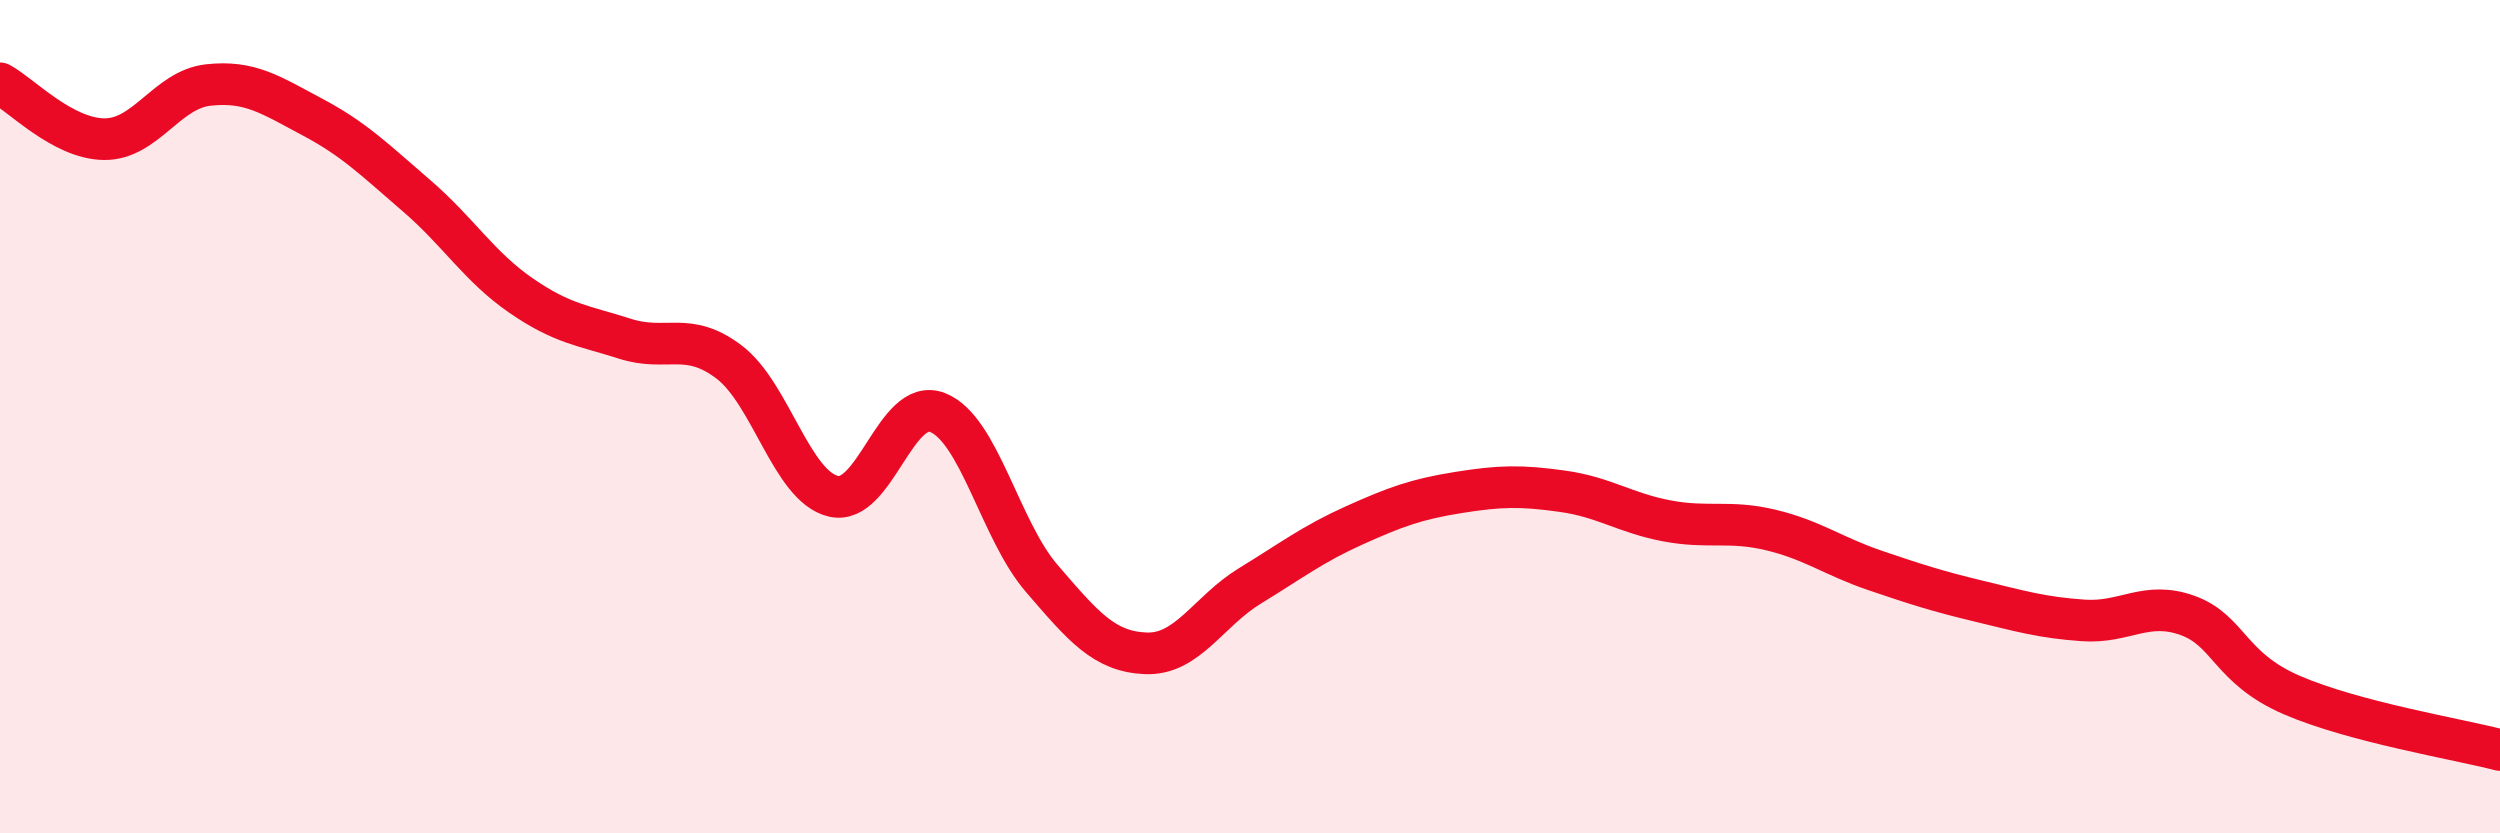
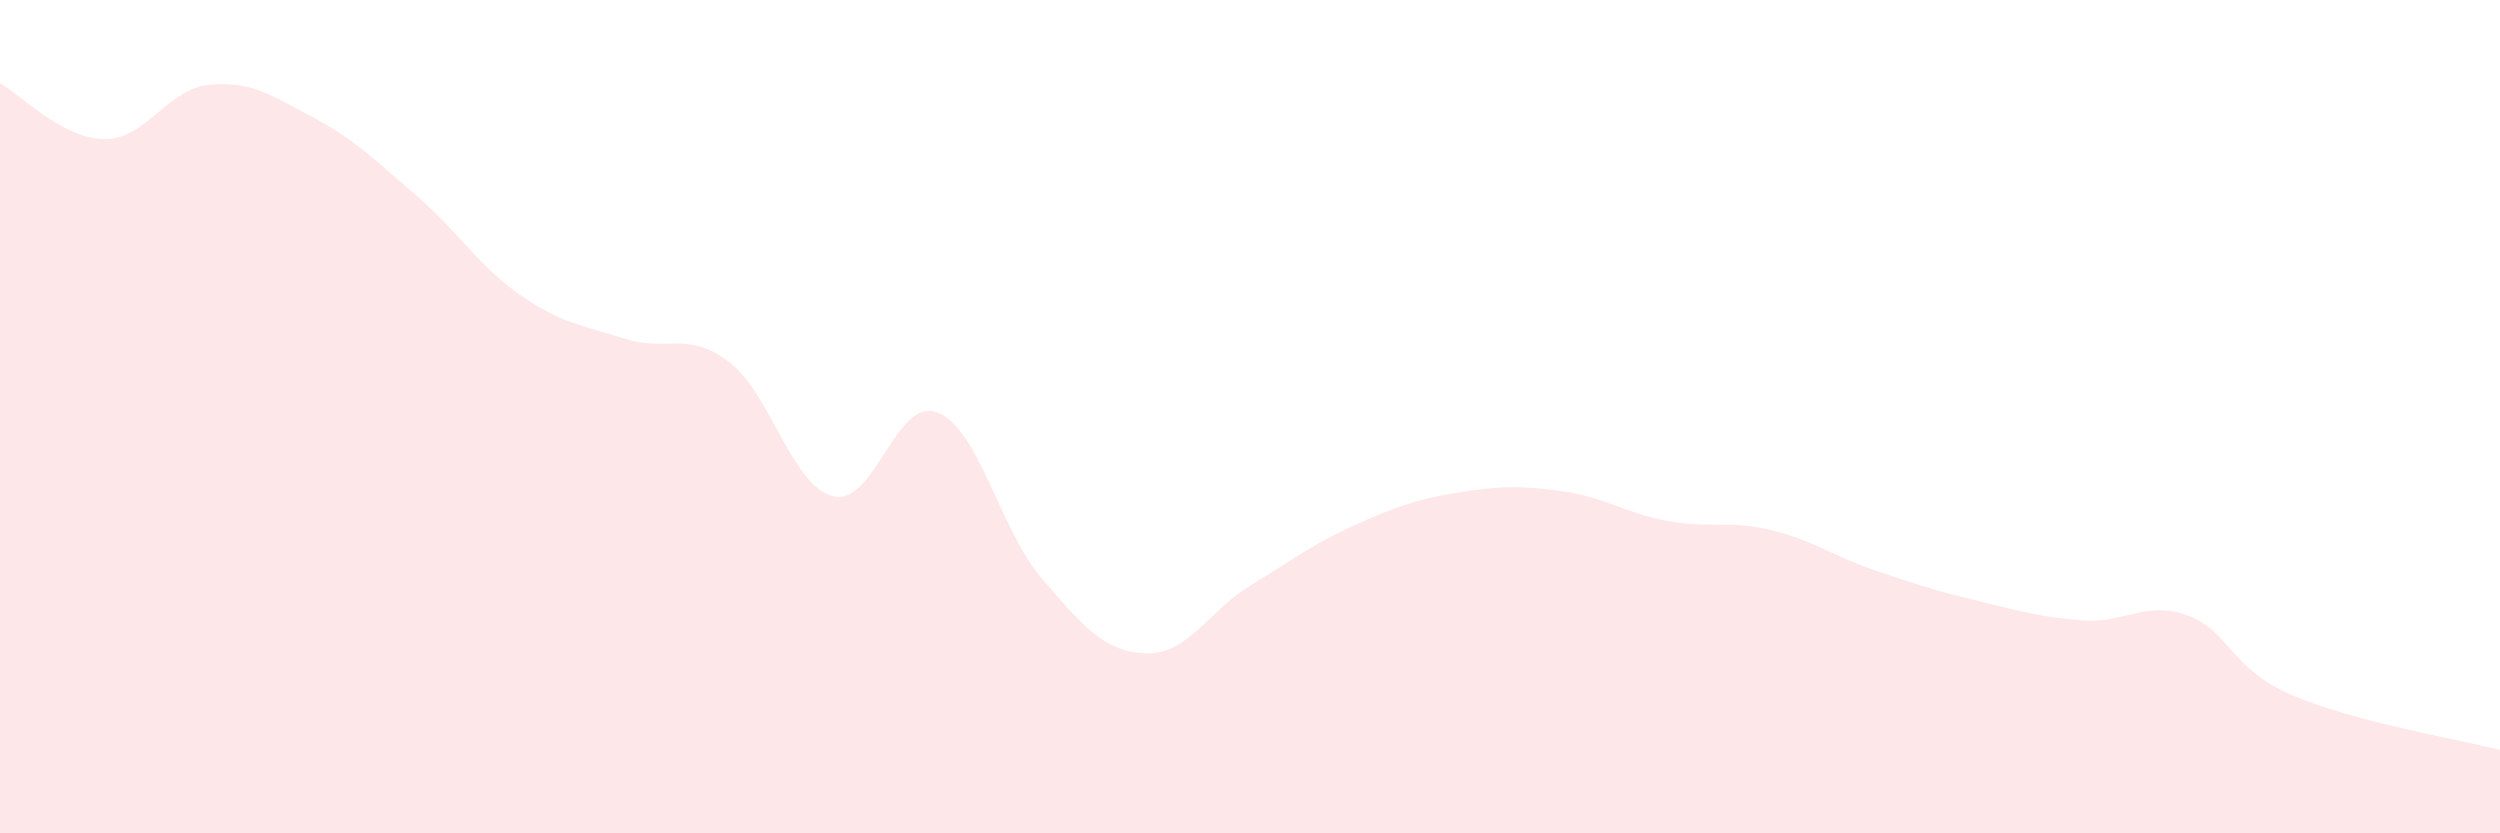
<svg xmlns="http://www.w3.org/2000/svg" width="60" height="20" viewBox="0 0 60 20">
  <path d="M 0,2 C 0.5,2.27 1.5,3.33 2.5,3.34 C 3.5,3.35 4,2.15 5,2.04 C 6,1.93 6.5,2.28 7.5,2.81 C 8.5,3.34 9,3.84 10,4.7 C 11,5.56 11.5,6.4 12.5,7.09 C 13.5,7.78 14,7.81 15,8.13 C 16,8.45 16.5,7.93 17.5,8.69 C 18.5,9.45 19,11.67 20,11.91 C 21,12.15 21.5,9.51 22.5,9.9 C 23.5,10.29 24,12.72 25,13.88 C 26,15.04 26.5,15.64 27.5,15.68 C 28.5,15.72 29,14.67 30,14.06 C 31,13.45 31.5,13.06 32.5,12.61 C 33.5,12.16 34,11.98 35,11.82 C 36,11.66 36.5,11.65 37.5,11.79 C 38.5,11.93 39,12.31 40,12.5 C 41,12.69 41.5,12.48 42.5,12.72 C 43.5,12.96 44,13.35 45,13.69 C 46,14.03 46.5,14.19 47.5,14.43 C 48.5,14.67 49,14.82 50,14.89 C 51,14.96 51.5,14.41 52.5,14.77 C 53.5,15.13 53.5,16.03 55,16.68 C 56.5,17.33 59,17.74 60,18L60 20L0 20Z" fill="#EB0A25" opacity="0.1" stroke-linecap="round" stroke-linejoin="round" />
-   <path d="M 0,2 C 0.5,2.27 1.5,3.33 2.5,3.34 C 3.5,3.35 4,2.15 5,2.04 C 6,1.93 6.5,2.28 7.5,2.81 C 8.5,3.34 9,3.84 10,4.7 C 11,5.56 11.5,6.4 12.5,7.09 C 13.5,7.78 14,7.81 15,8.13 C 16,8.45 16.5,7.93 17.5,8.69 C 18.5,9.45 19,11.67 20,11.91 C 21,12.15 21.5,9.51 22.5,9.9 C 23.5,10.29 24,12.72 25,13.88 C 26,15.04 26.5,15.64 27.5,15.68 C 28.5,15.72 29,14.67 30,14.06 C 31,13.45 31.5,13.06 32.5,12.61 C 33.5,12.16 34,11.98 35,11.82 C 36,11.66 36.5,11.65 37.5,11.79 C 38.5,11.93 39,12.31 40,12.5 C 41,12.69 41.5,12.48 42.5,12.72 C 43.5,12.96 44,13.35 45,13.69 C 46,14.03 46.5,14.19 47.5,14.43 C 48.5,14.67 49,14.82 50,14.89 C 51,14.96 51.5,14.41 52.5,14.77 C 53.5,15.13 53.5,16.03 55,16.68 C 56.5,17.33 59,17.74 60,18" stroke="#EB0A25" stroke-width="1" fill="none" stroke-linecap="round" stroke-linejoin="round" />
</svg>